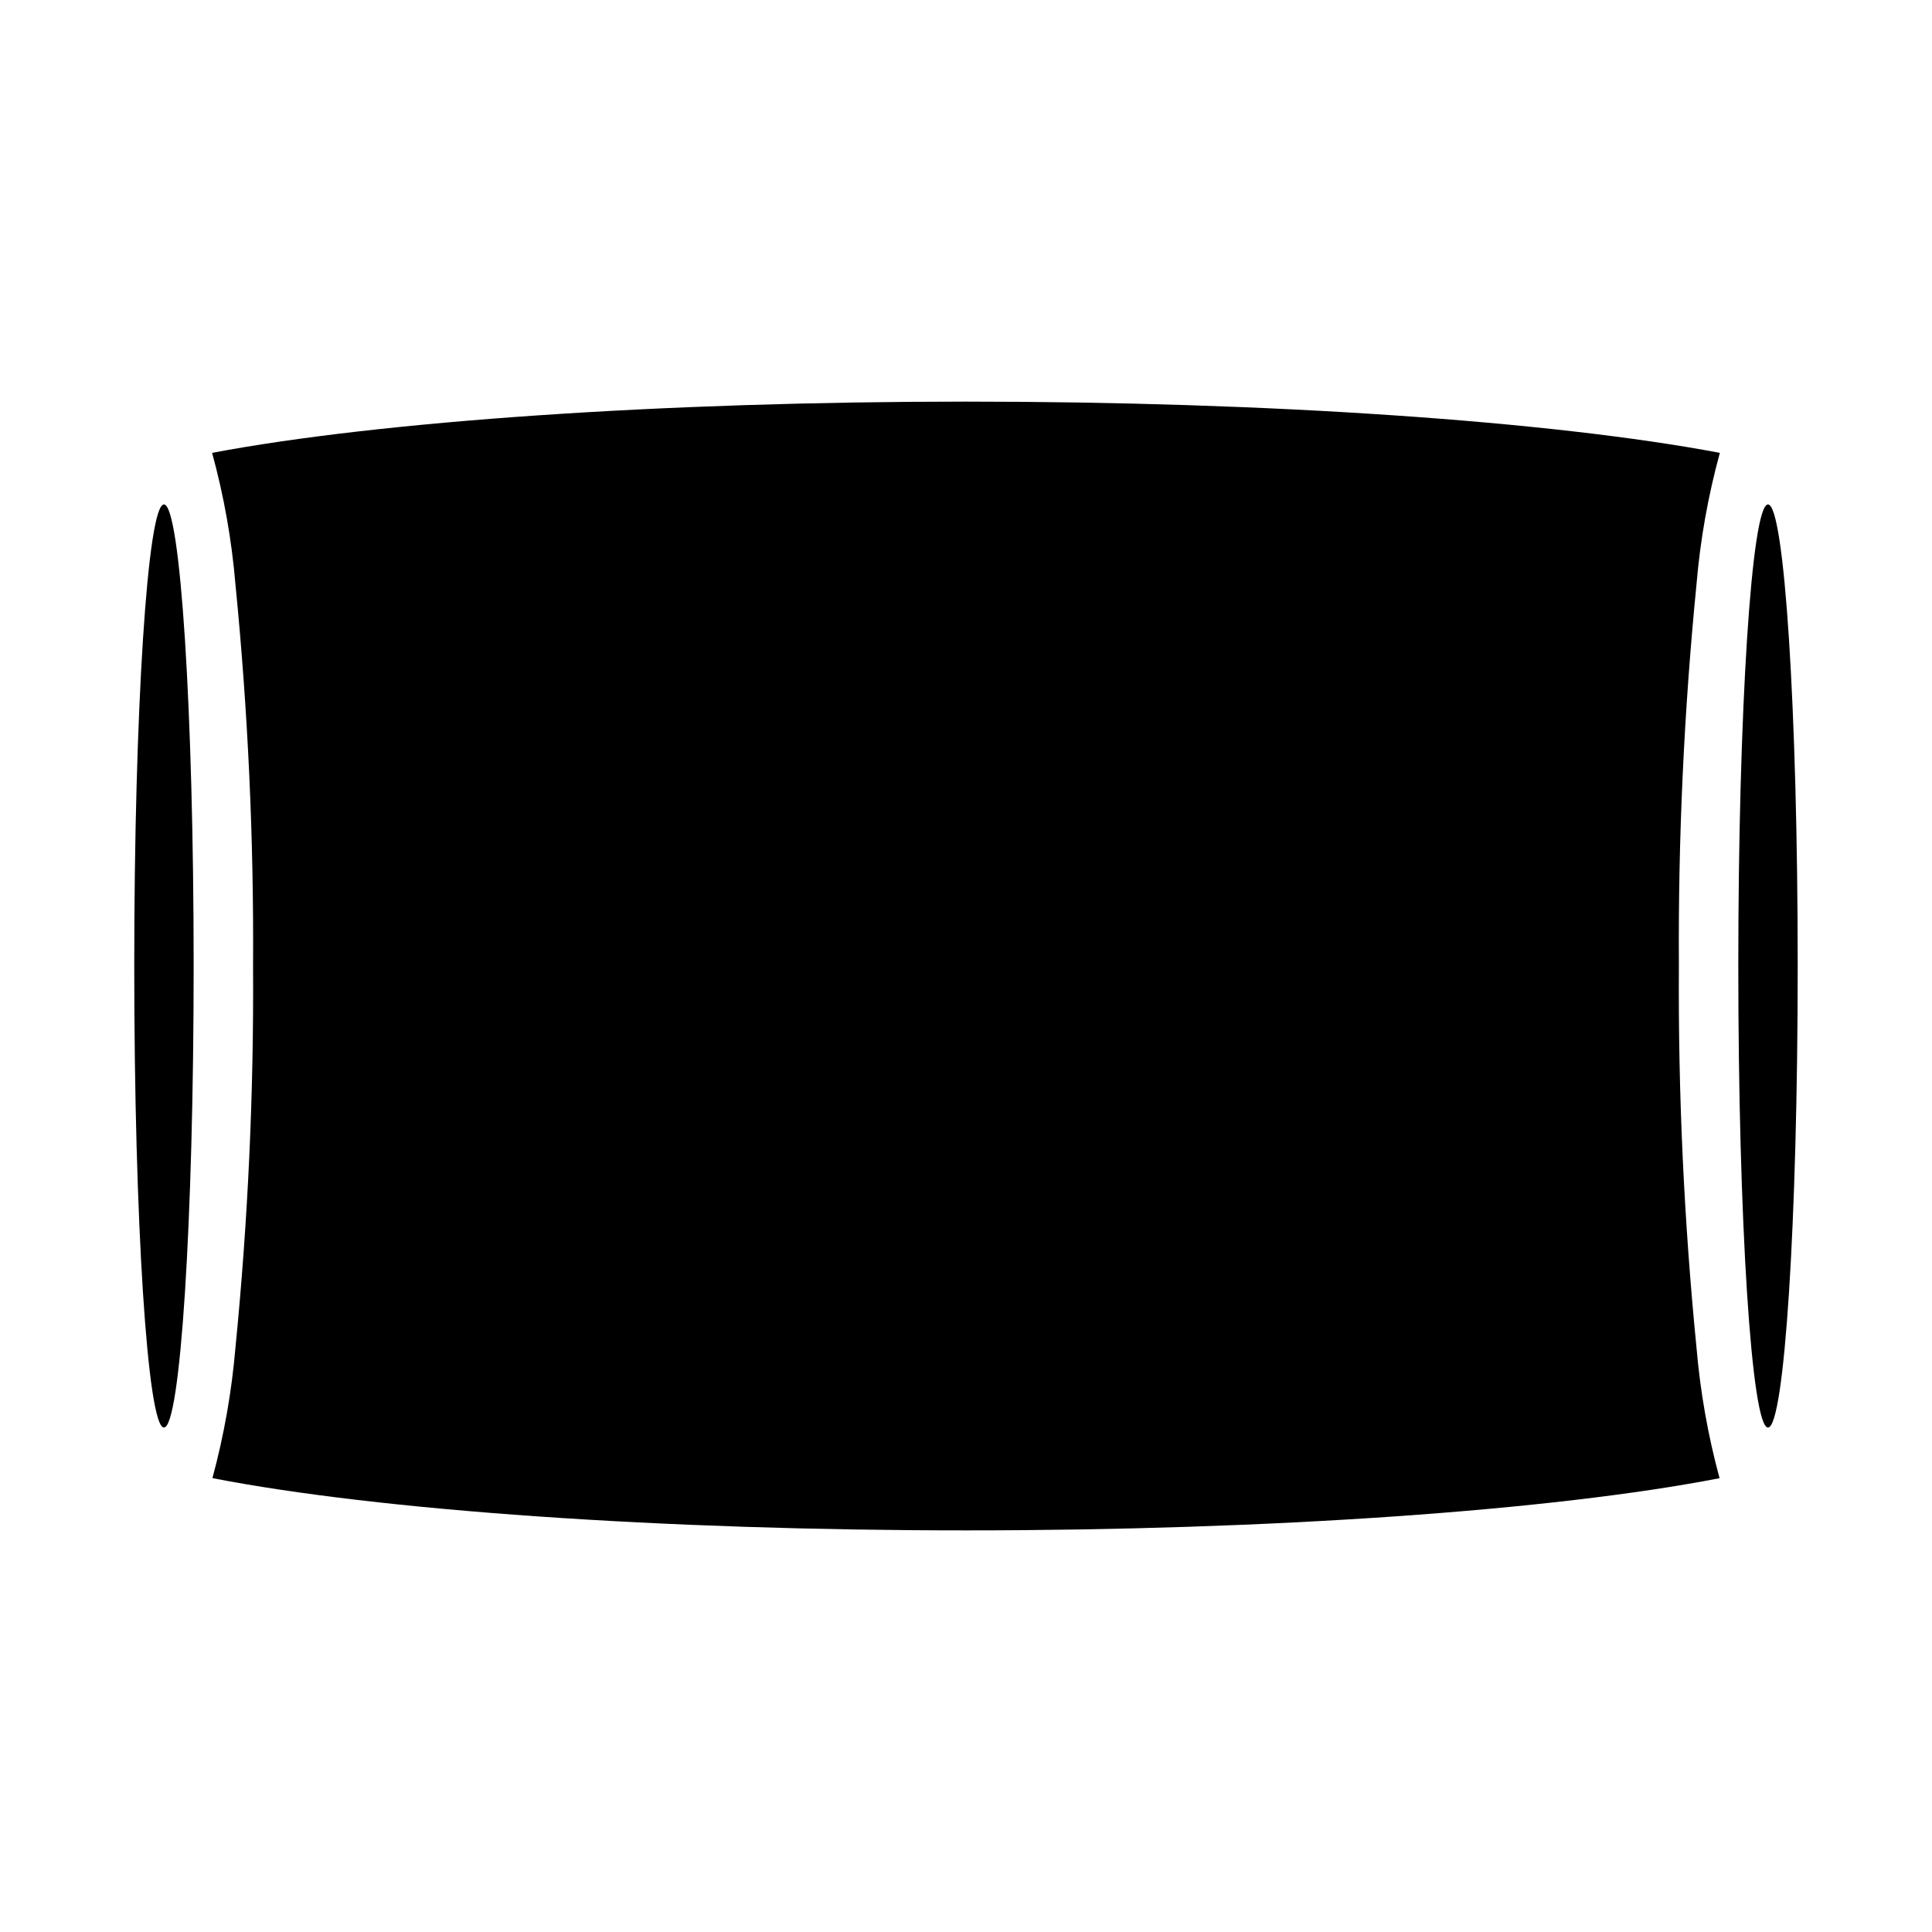
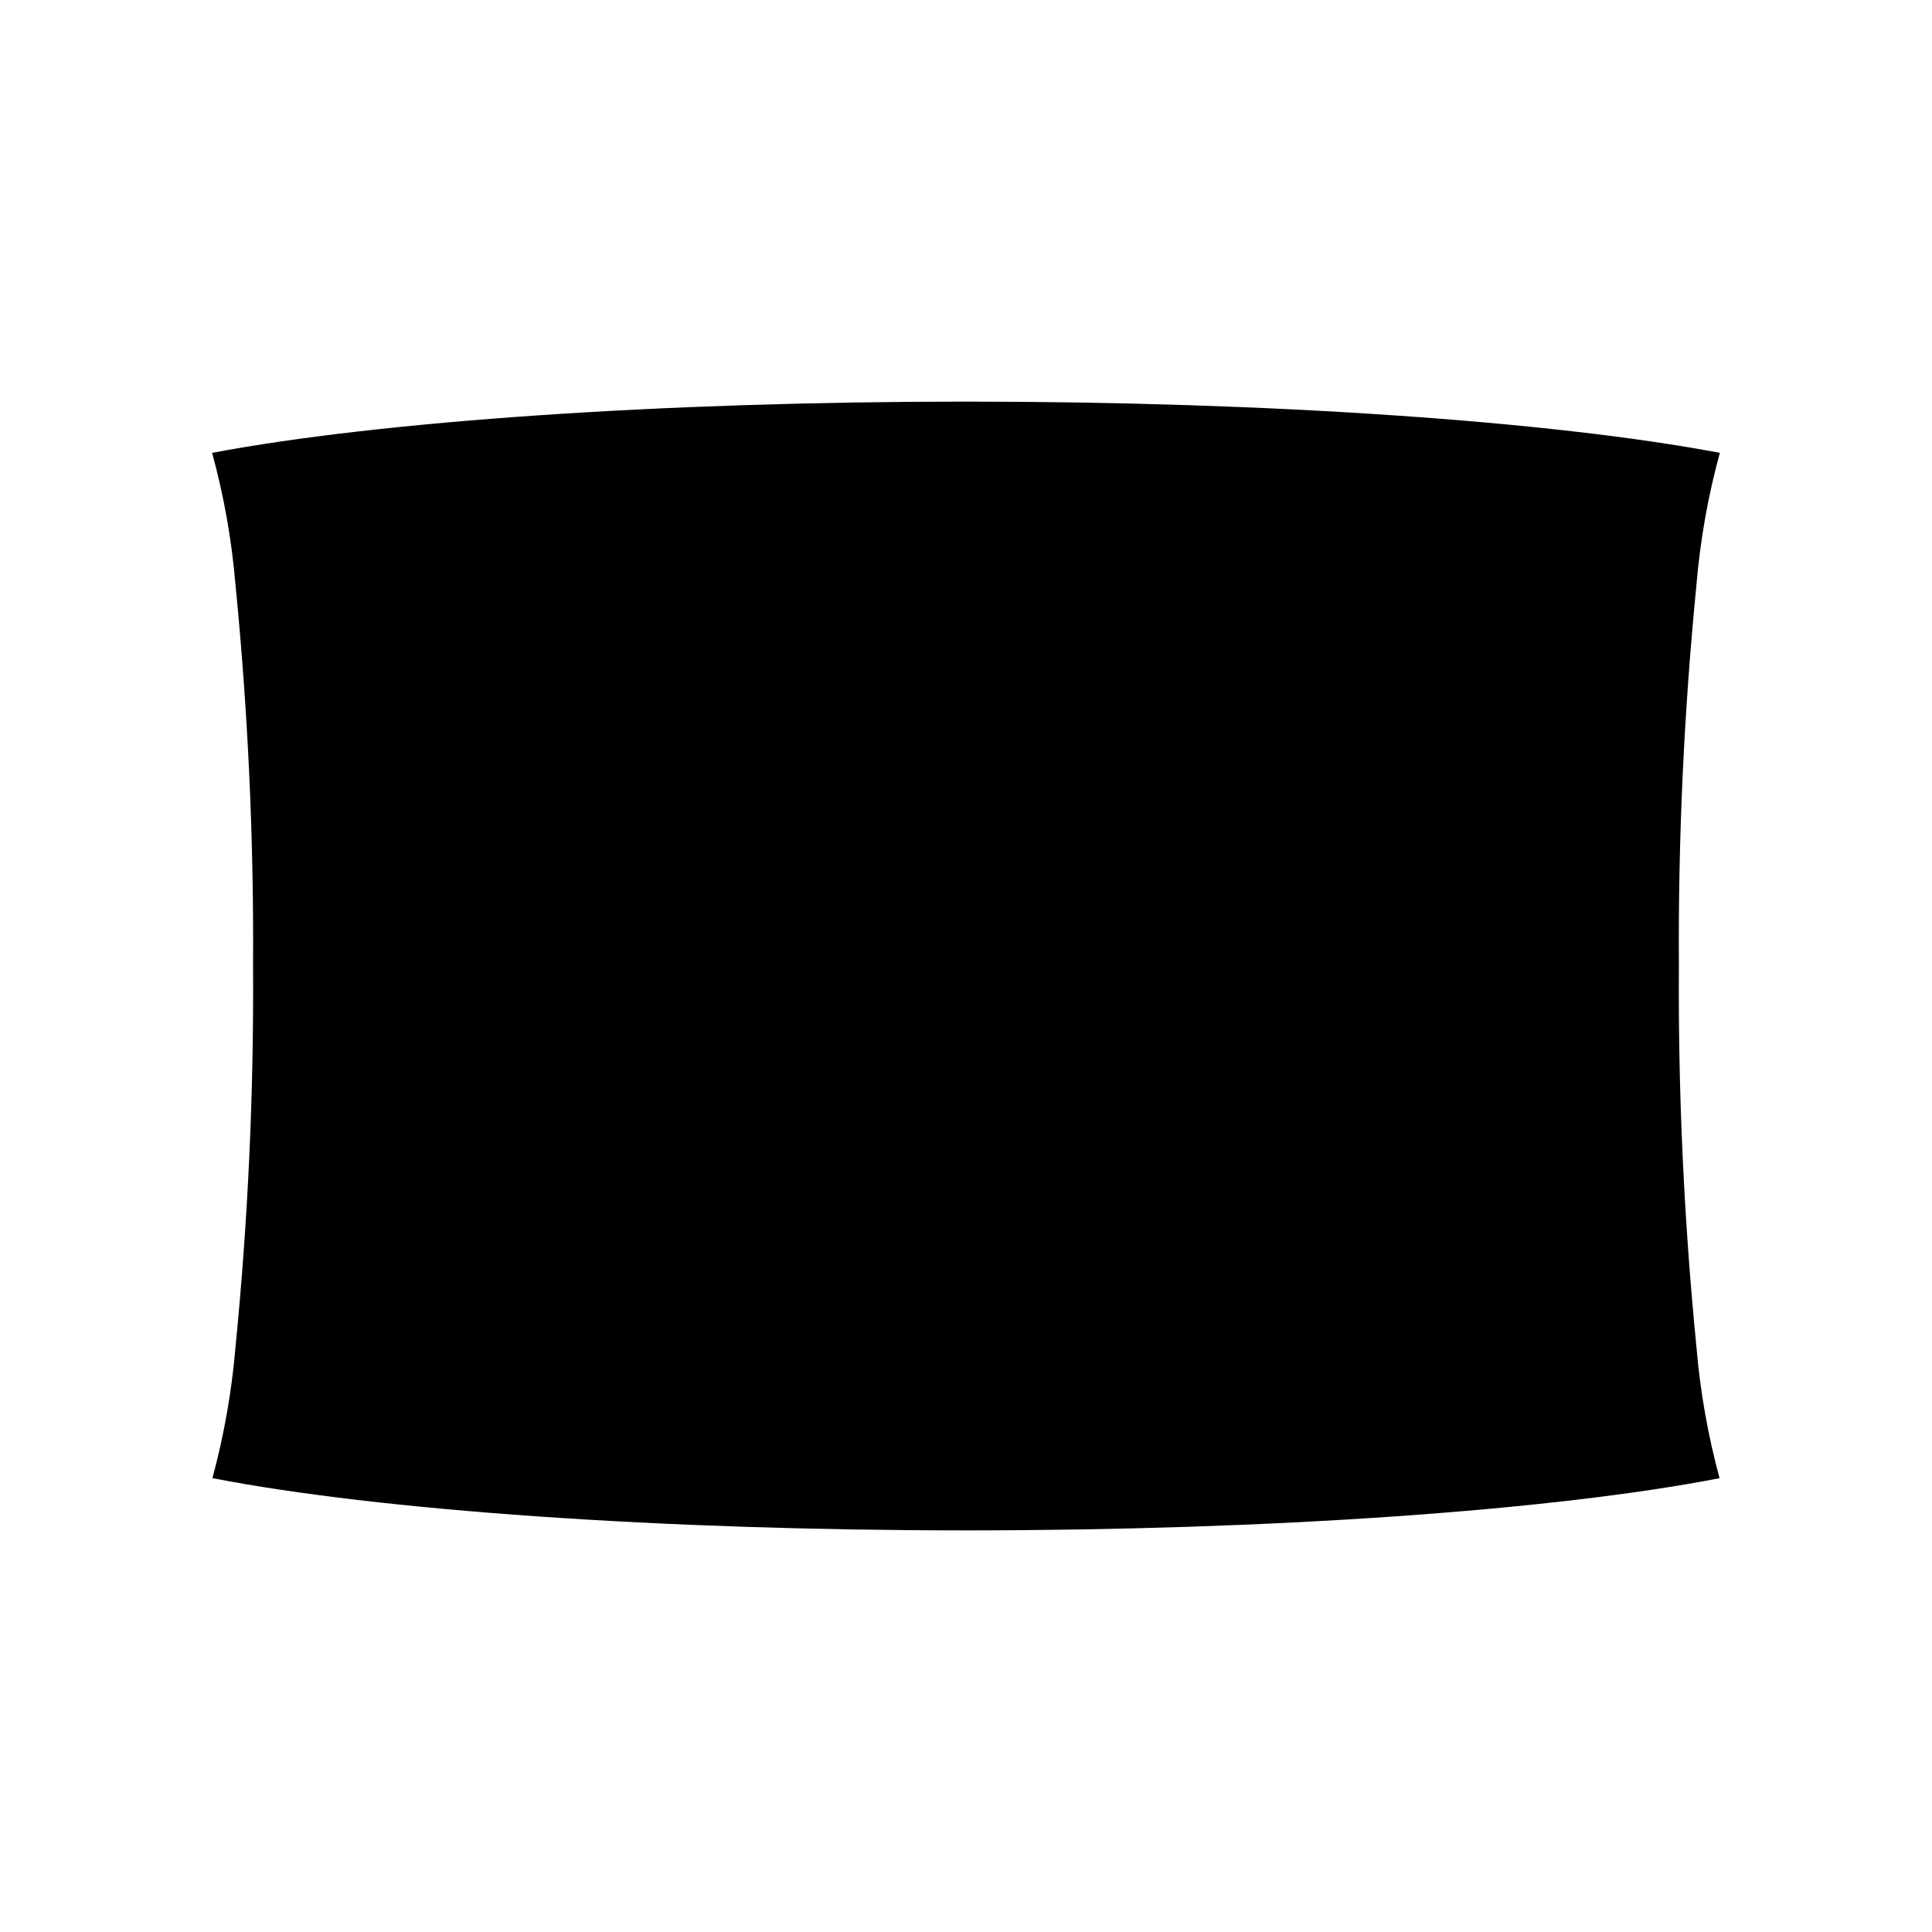
<svg xmlns="http://www.w3.org/2000/svg" fill="#000000" width="800px" height="800px" version="1.1" viewBox="144 144 512 512">
  <g>
    <path d="m200.3 535.72c44.09 8.59 119.19 13.848 199.74 13.848 80.547 0 155.57-5.258 199.66-13.832-3.078-11.352-5.125-22.957-6.117-34.676-3.316-33.582-4.875-67.316-4.66-101.06-0.215-33.746 1.344-67.48 4.66-101.06 0.988-11.809 3.062-23.5 6.195-34.93-44.594-8.422-119.49-13.578-199.78-13.578s-155.19 5.156-199.79 13.578c3.133 11.43 5.207 23.121 6.195 34.93 3.32 33.582 4.875 67.316 4.66 101.06 0.215 33.742-1.34 67.477-4.66 101.06-0.992 11.715-3.035 23.316-6.109 34.66z" />
-     <path d="m620.41 400c0 67.551-3.523 122.31-7.871 122.31-4.348 0-7.871-54.762-7.871-122.31 0-67.555 3.523-122.32 7.871-122.32 4.348 0 7.871 54.762 7.871 122.32" />
-     <path d="m195.32 400c0 67.551-3.523 122.31-7.871 122.31s-7.871-54.762-7.871-122.31c0-67.555 3.523-122.32 7.871-122.32s7.871 54.762 7.871 122.32" />
  </g>
</svg>